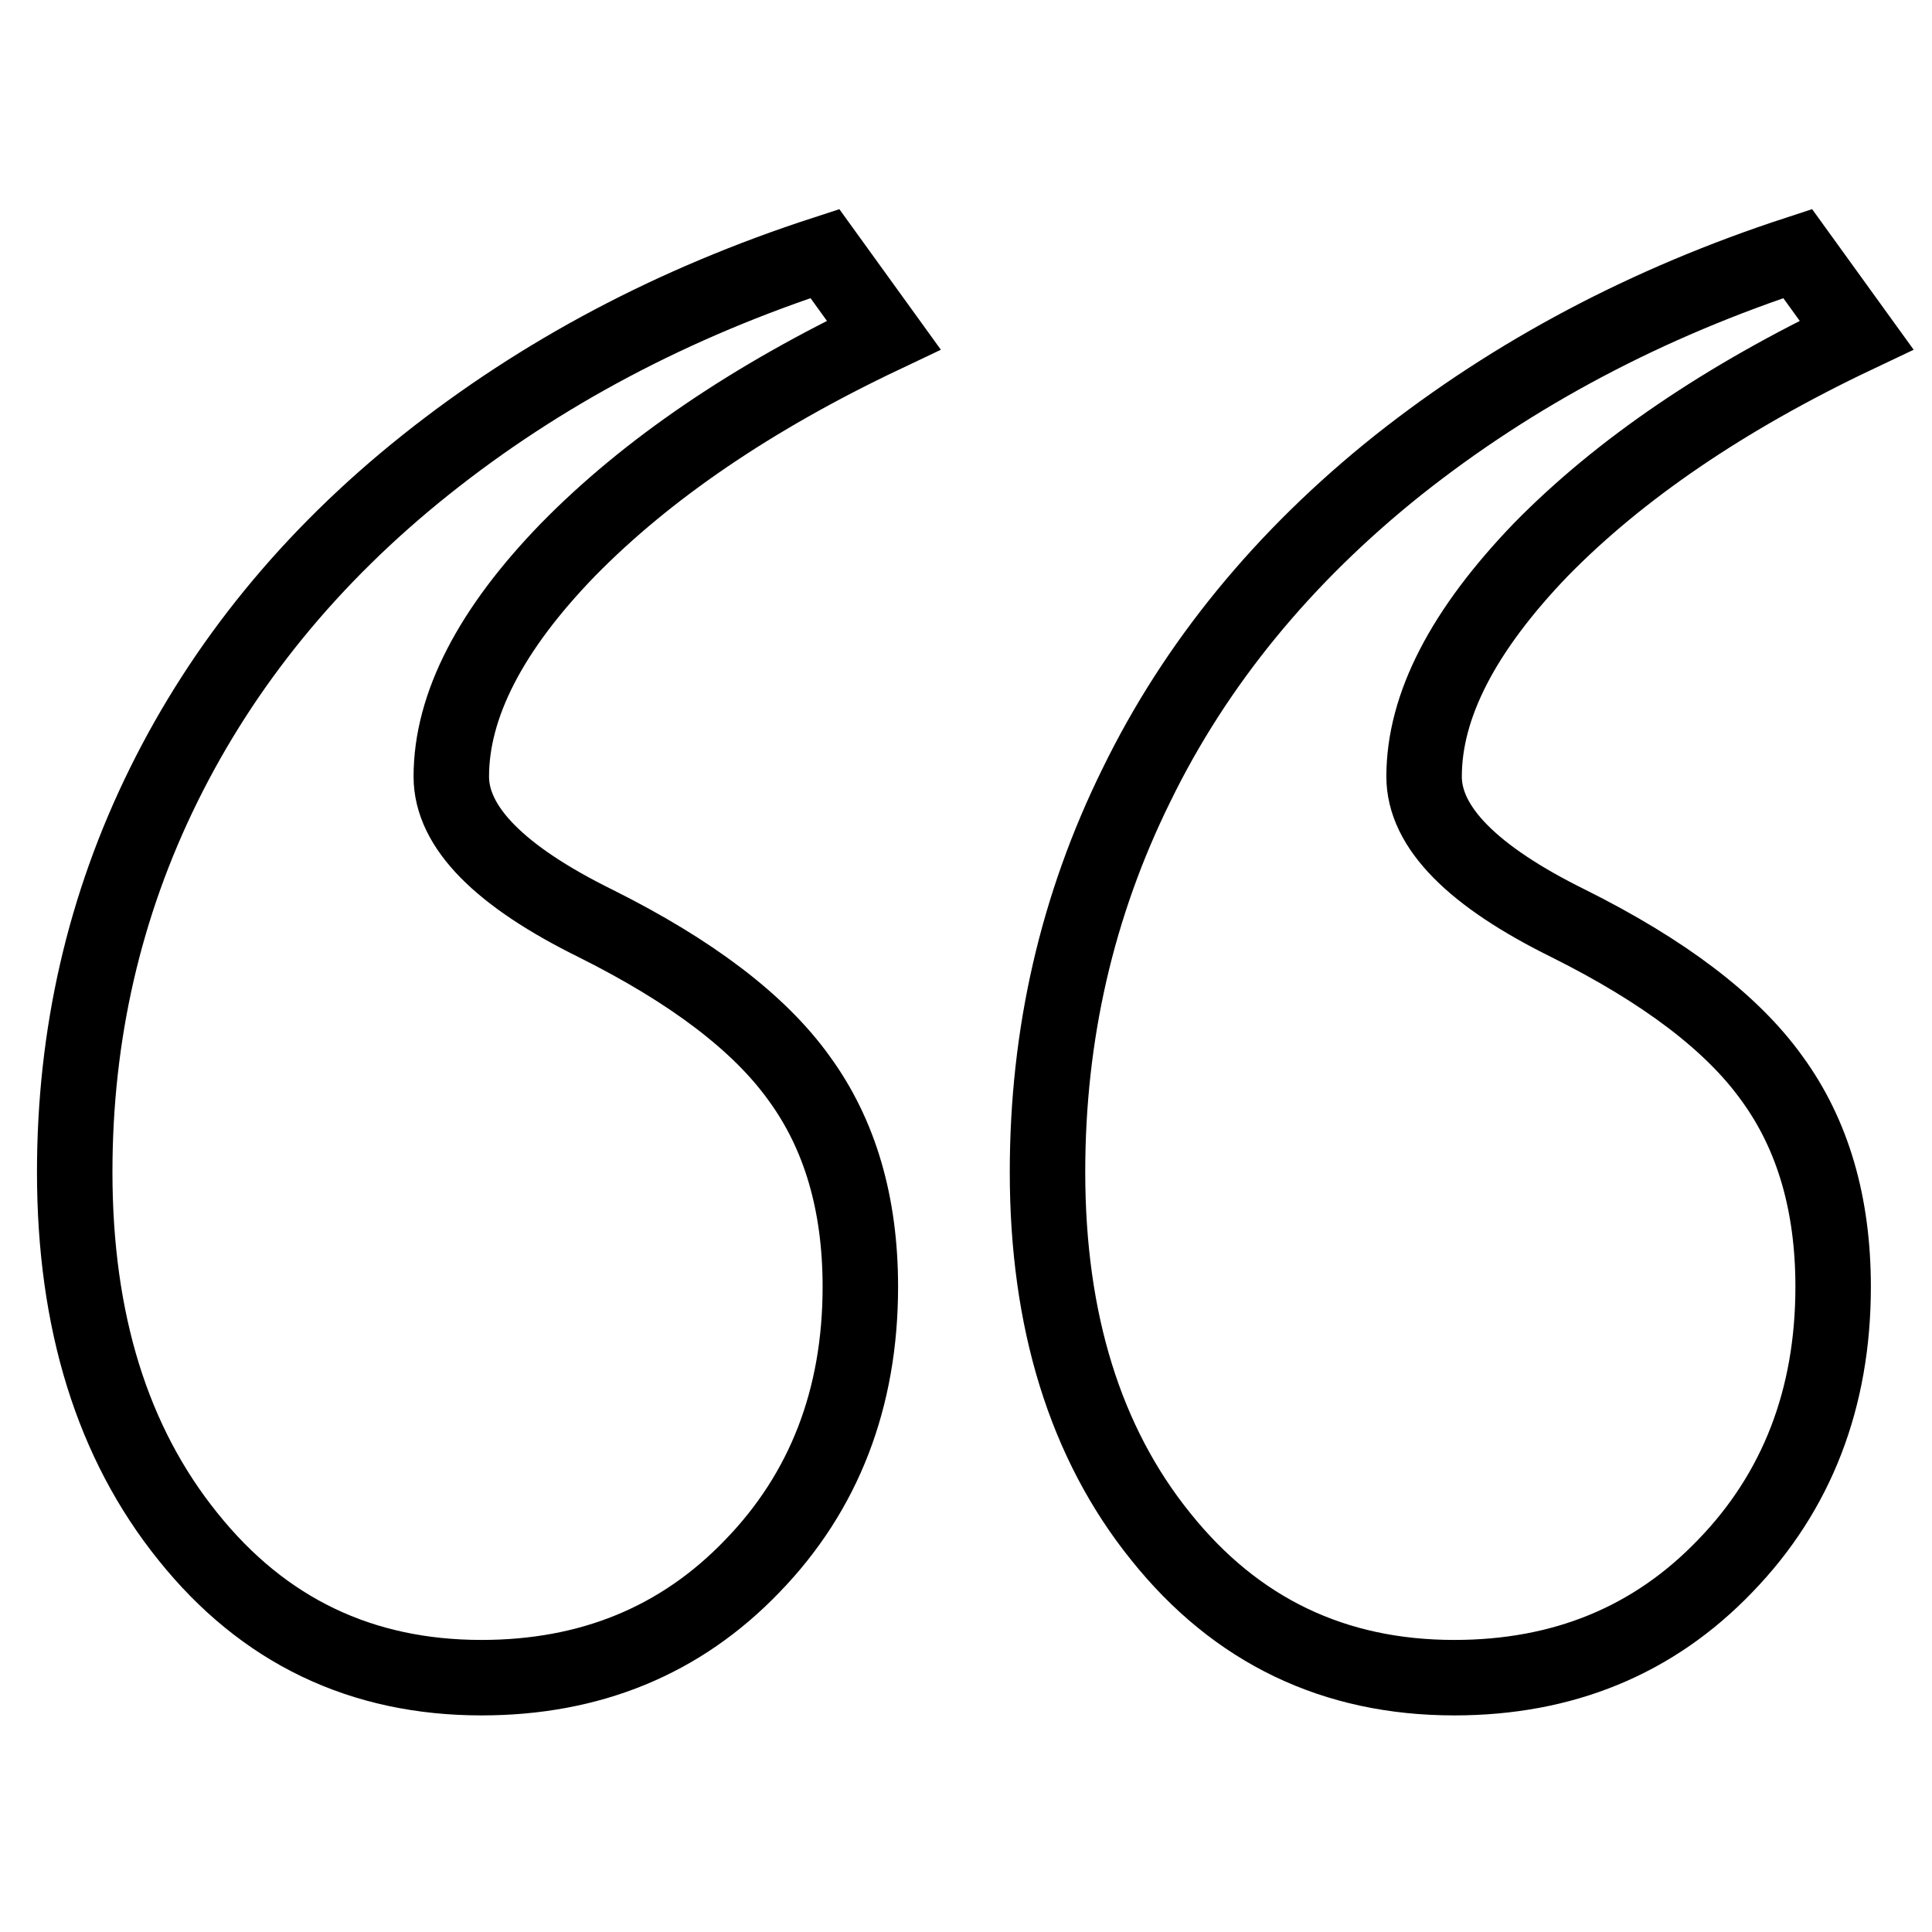
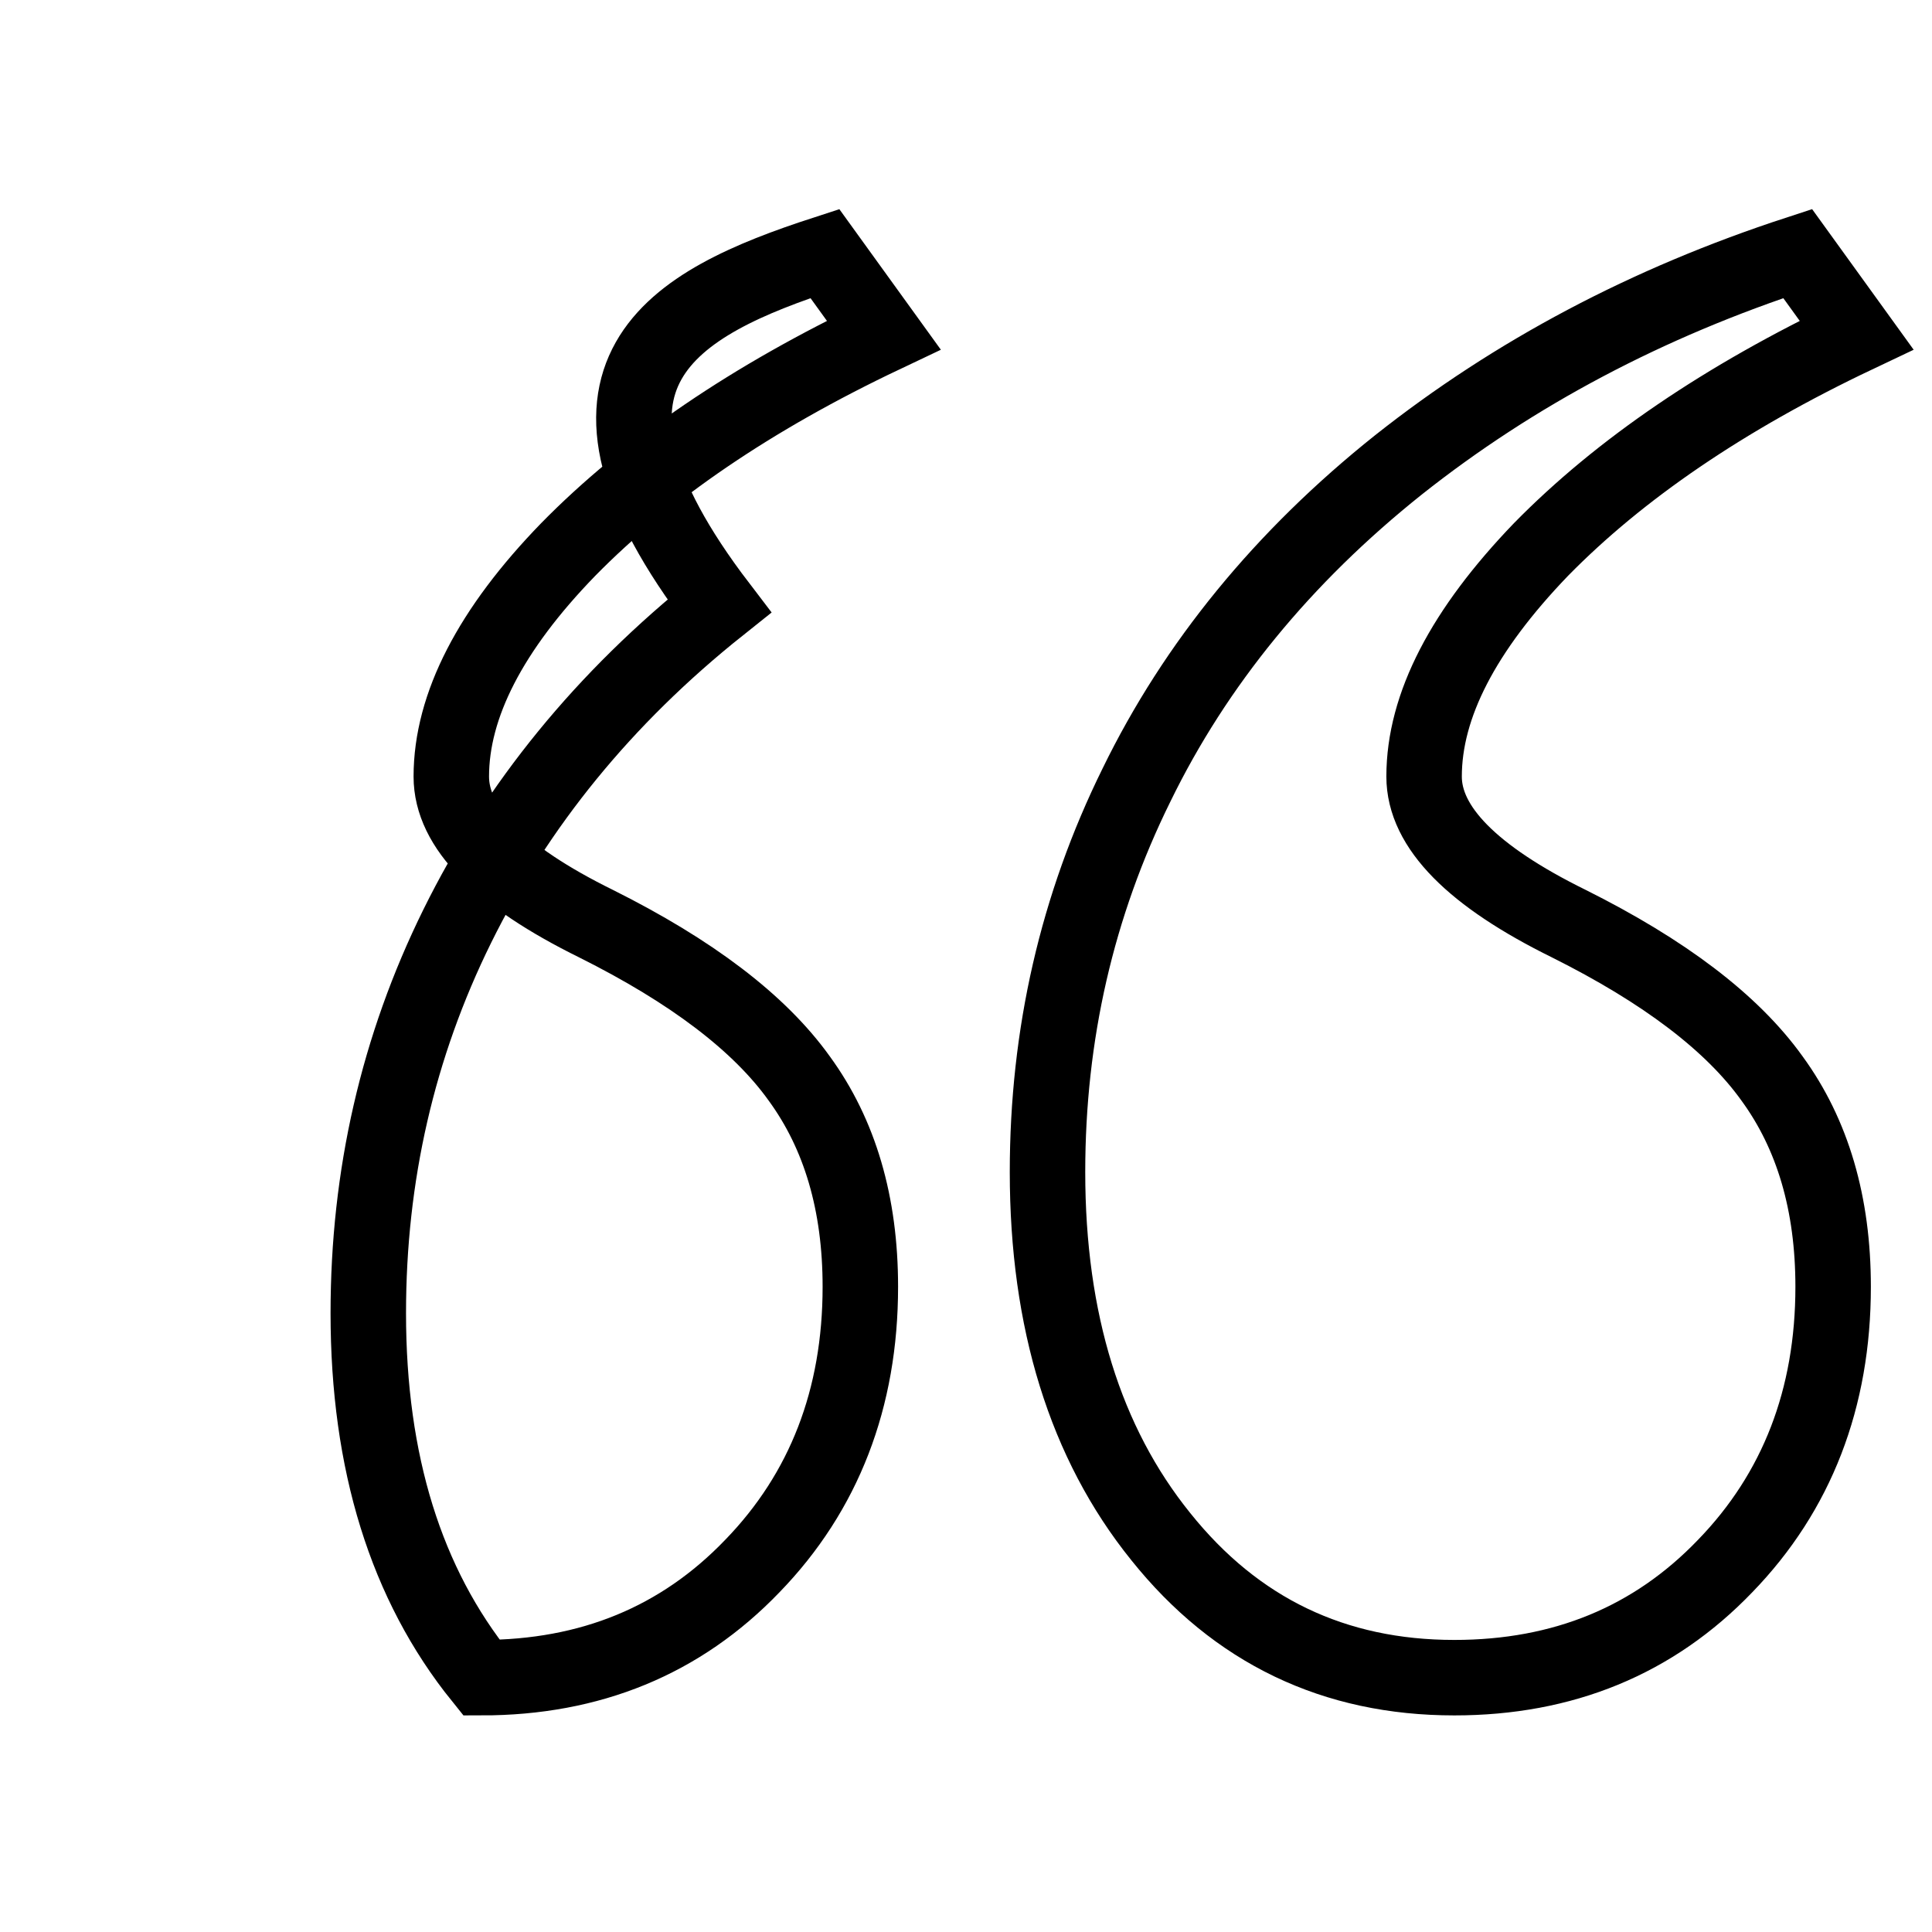
<svg xmlns="http://www.w3.org/2000/svg" version="1.1" x="0px" y="0px" viewBox="0 0 256 256" enable-background="new 0 0 256 256" xml:space="preserve">
  <g>
    <g>
-       <path stroke-width="10" fill-opacity="0" stroke="#000000" d="M238.2,33.6l7.8,10.8c-17.5,8.3-31.4,17.8-41.8,28.4c-10.3,10.7-15.5,20.7-15.5,30.1c0,6.7,6.4,13.2,19.2,19.5c12.6,6.3,21.6,13.1,26.9,20.5c5.4,7.4,8.1,16.6,8.1,27.6c0,14.8-4.8,27.2-14.3,37c-9.5,9.9-21.5,14.8-35.9,14.8c-15.9,0-28.9-6.2-38.9-18.7c-10-12.4-15-28.6-15-48.3c0-18.2,3.9-35.3,11.8-51.3c7.8-16,19.4-30.2,34.7-42.4C200.7,49.4,218.3,40.1,238.2,33.6L238.2,33.6z M109.3,33.6l7.8,10.8c-17.5,8.3-31.4,17.8-41.8,28.4C65,83.4,59.8,93.5,59.8,102.9c0,6.7,6.4,13.2,19.2,19.5c12.6,6.3,21.6,13.1,26.9,20.5c5.4,7.4,8.1,16.6,8.1,27.6c0,14.8-4.8,27.2-14.3,37c-9.5,9.9-21.5,14.8-35.9,14.8c-15.9,0-28.9-6.2-38.9-18.7c-10-12.4-15-28.5-15-48.3c0-18.2,3.9-35.3,11.8-51.3c7.9-16,19.4-30.2,34.7-42.4C71.7,49.4,89.3,40.1,109.3,33.6L109.3,33.6z" />
+       <path stroke-width="10" fill-opacity="0" stroke="#000000" d="M238.2,33.6l7.8,10.8c-17.5,8.3-31.4,17.8-41.8,28.4c-10.3,10.7-15.5,20.7-15.5,30.1c0,6.7,6.4,13.2,19.2,19.5c12.6,6.3,21.6,13.1,26.9,20.5c5.4,7.4,8.1,16.6,8.1,27.6c0,14.8-4.8,27.2-14.3,37c-9.5,9.9-21.5,14.8-35.9,14.8c-15.9,0-28.9-6.2-38.9-18.7c-10-12.4-15-28.6-15-48.3c0-18.2,3.9-35.3,11.8-51.3c7.8-16,19.4-30.2,34.7-42.4C200.7,49.4,218.3,40.1,238.2,33.6L238.2,33.6z M109.3,33.6l7.8,10.8c-17.5,8.3-31.4,17.8-41.8,28.4C65,83.4,59.8,93.5,59.8,102.9c0,6.7,6.4,13.2,19.2,19.5c12.6,6.3,21.6,13.1,26.9,20.5c5.4,7.4,8.1,16.6,8.1,27.6c0,14.8-4.8,27.2-14.3,37c-9.5,9.9-21.5,14.8-35.9,14.8c-10-12.4-15-28.5-15-48.3c0-18.2,3.9-35.3,11.8-51.3c7.9-16,19.4-30.2,34.7-42.4C71.7,49.4,89.3,40.1,109.3,33.6L109.3,33.6z" />
    </g>
  </g>
</svg>